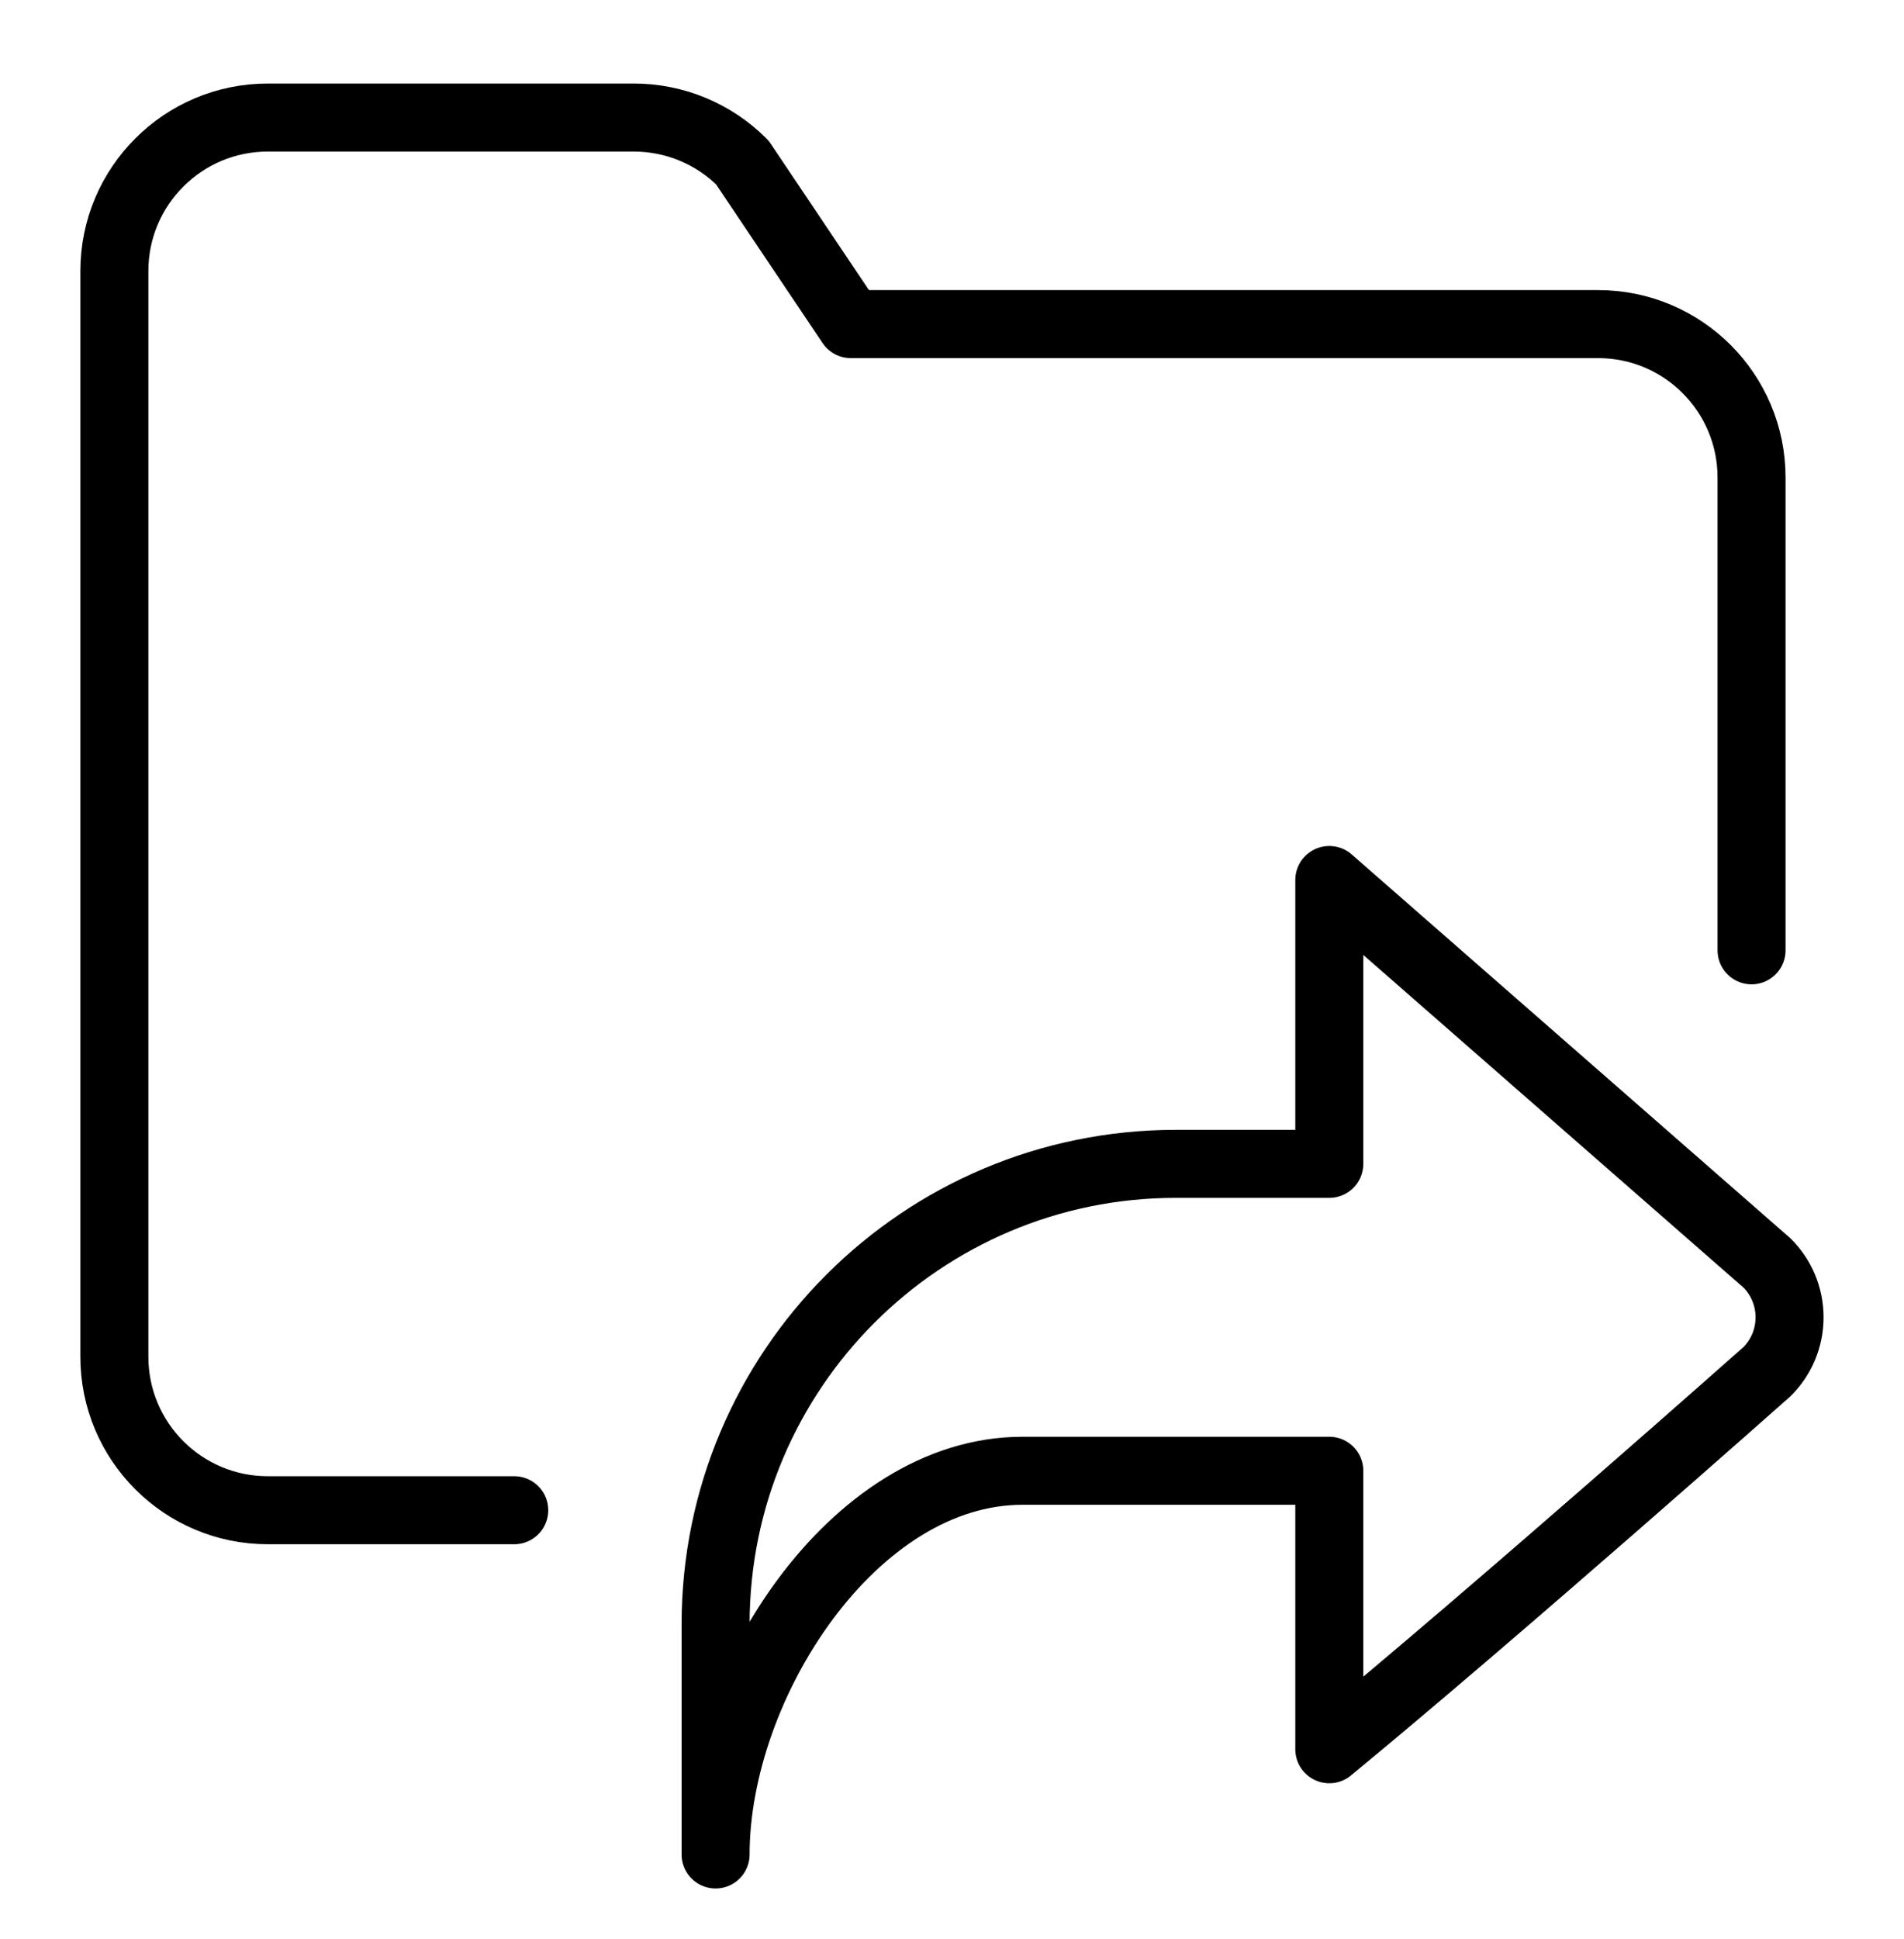
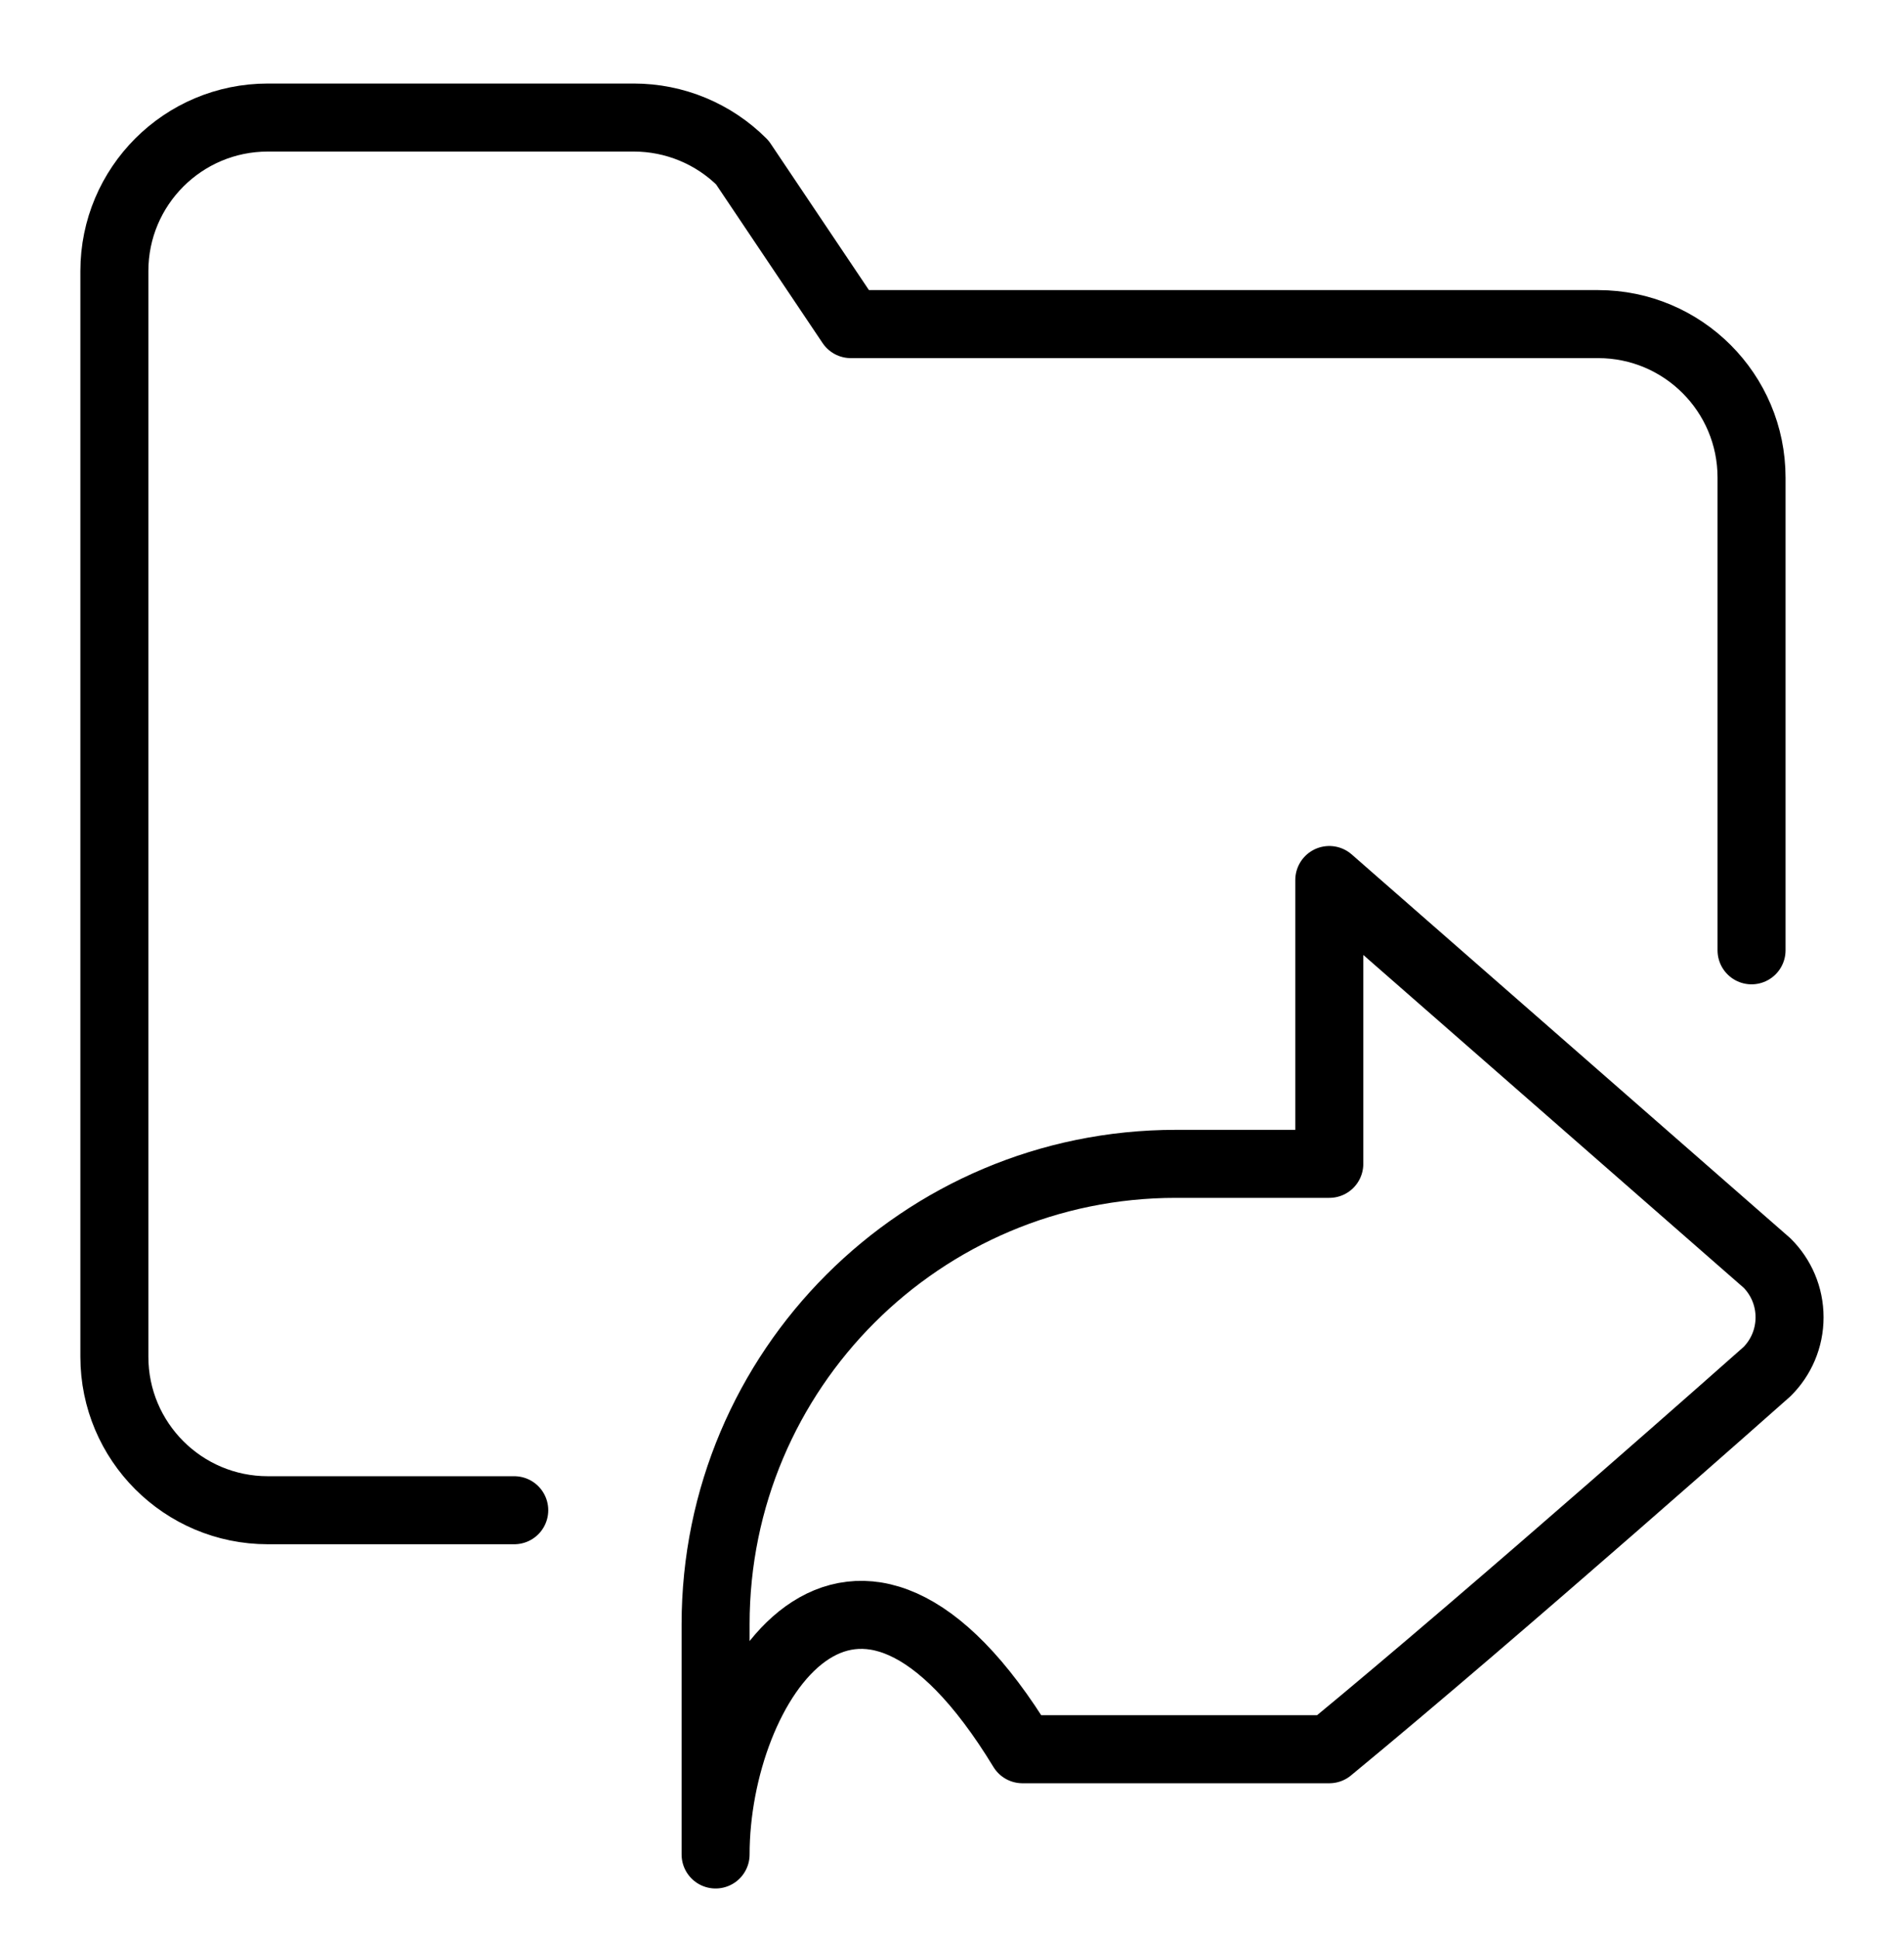
<svg xmlns="http://www.w3.org/2000/svg" width="56" height="57" viewBox="0 0 56 57" fill="none">
  <g id="Local Icon Library / Export File">
-     <path id="Shape" d="M51.516 27.94V14.041C51.516 11.549 49.496 9.529 47.004 9.529H25.024L21.833 4.777C20.987 3.931 19.839 3.456 18.642 3.456H7.877C5.385 3.456 3.364 5.476 3.364 7.968V39.89C3.364 42.382 5.385 44.402 7.877 44.402H15.125M21.047 54.523V47.755C21.047 40.279 27.108 34.218 34.585 34.218H39.097V25.873L51.973 37.135C52.382 37.543 52.634 38.107 52.634 38.73C52.634 39.353 52.382 39.917 51.973 40.325C51.973 40.325 44.126 47.288 39.097 51.429V43.242H30.072C25.088 43.242 21.047 49.539 21.047 54.523Z" stroke="black" stroke-width="2" stroke-miterlimit="10" stroke-linecap="round" stroke-linejoin="round" />
+     <path id="Shape" d="M51.516 27.94V14.041C51.516 11.549 49.496 9.529 47.004 9.529H25.024L21.833 4.777C20.987 3.931 19.839 3.456 18.642 3.456H7.877C5.385 3.456 3.364 5.476 3.364 7.968V39.89C3.364 42.382 5.385 44.402 7.877 44.402H15.125M21.047 54.523V47.755C21.047 40.279 27.108 34.218 34.585 34.218H39.097V25.873L51.973 37.135C52.382 37.543 52.634 38.107 52.634 38.73C52.634 39.353 52.382 39.917 51.973 40.325C51.973 40.325 44.126 47.288 39.097 51.429H30.072C25.088 43.242 21.047 49.539 21.047 54.523Z" stroke="black" stroke-width="2" stroke-miterlimit="10" stroke-linecap="round" stroke-linejoin="round" />
  </g>
</svg>